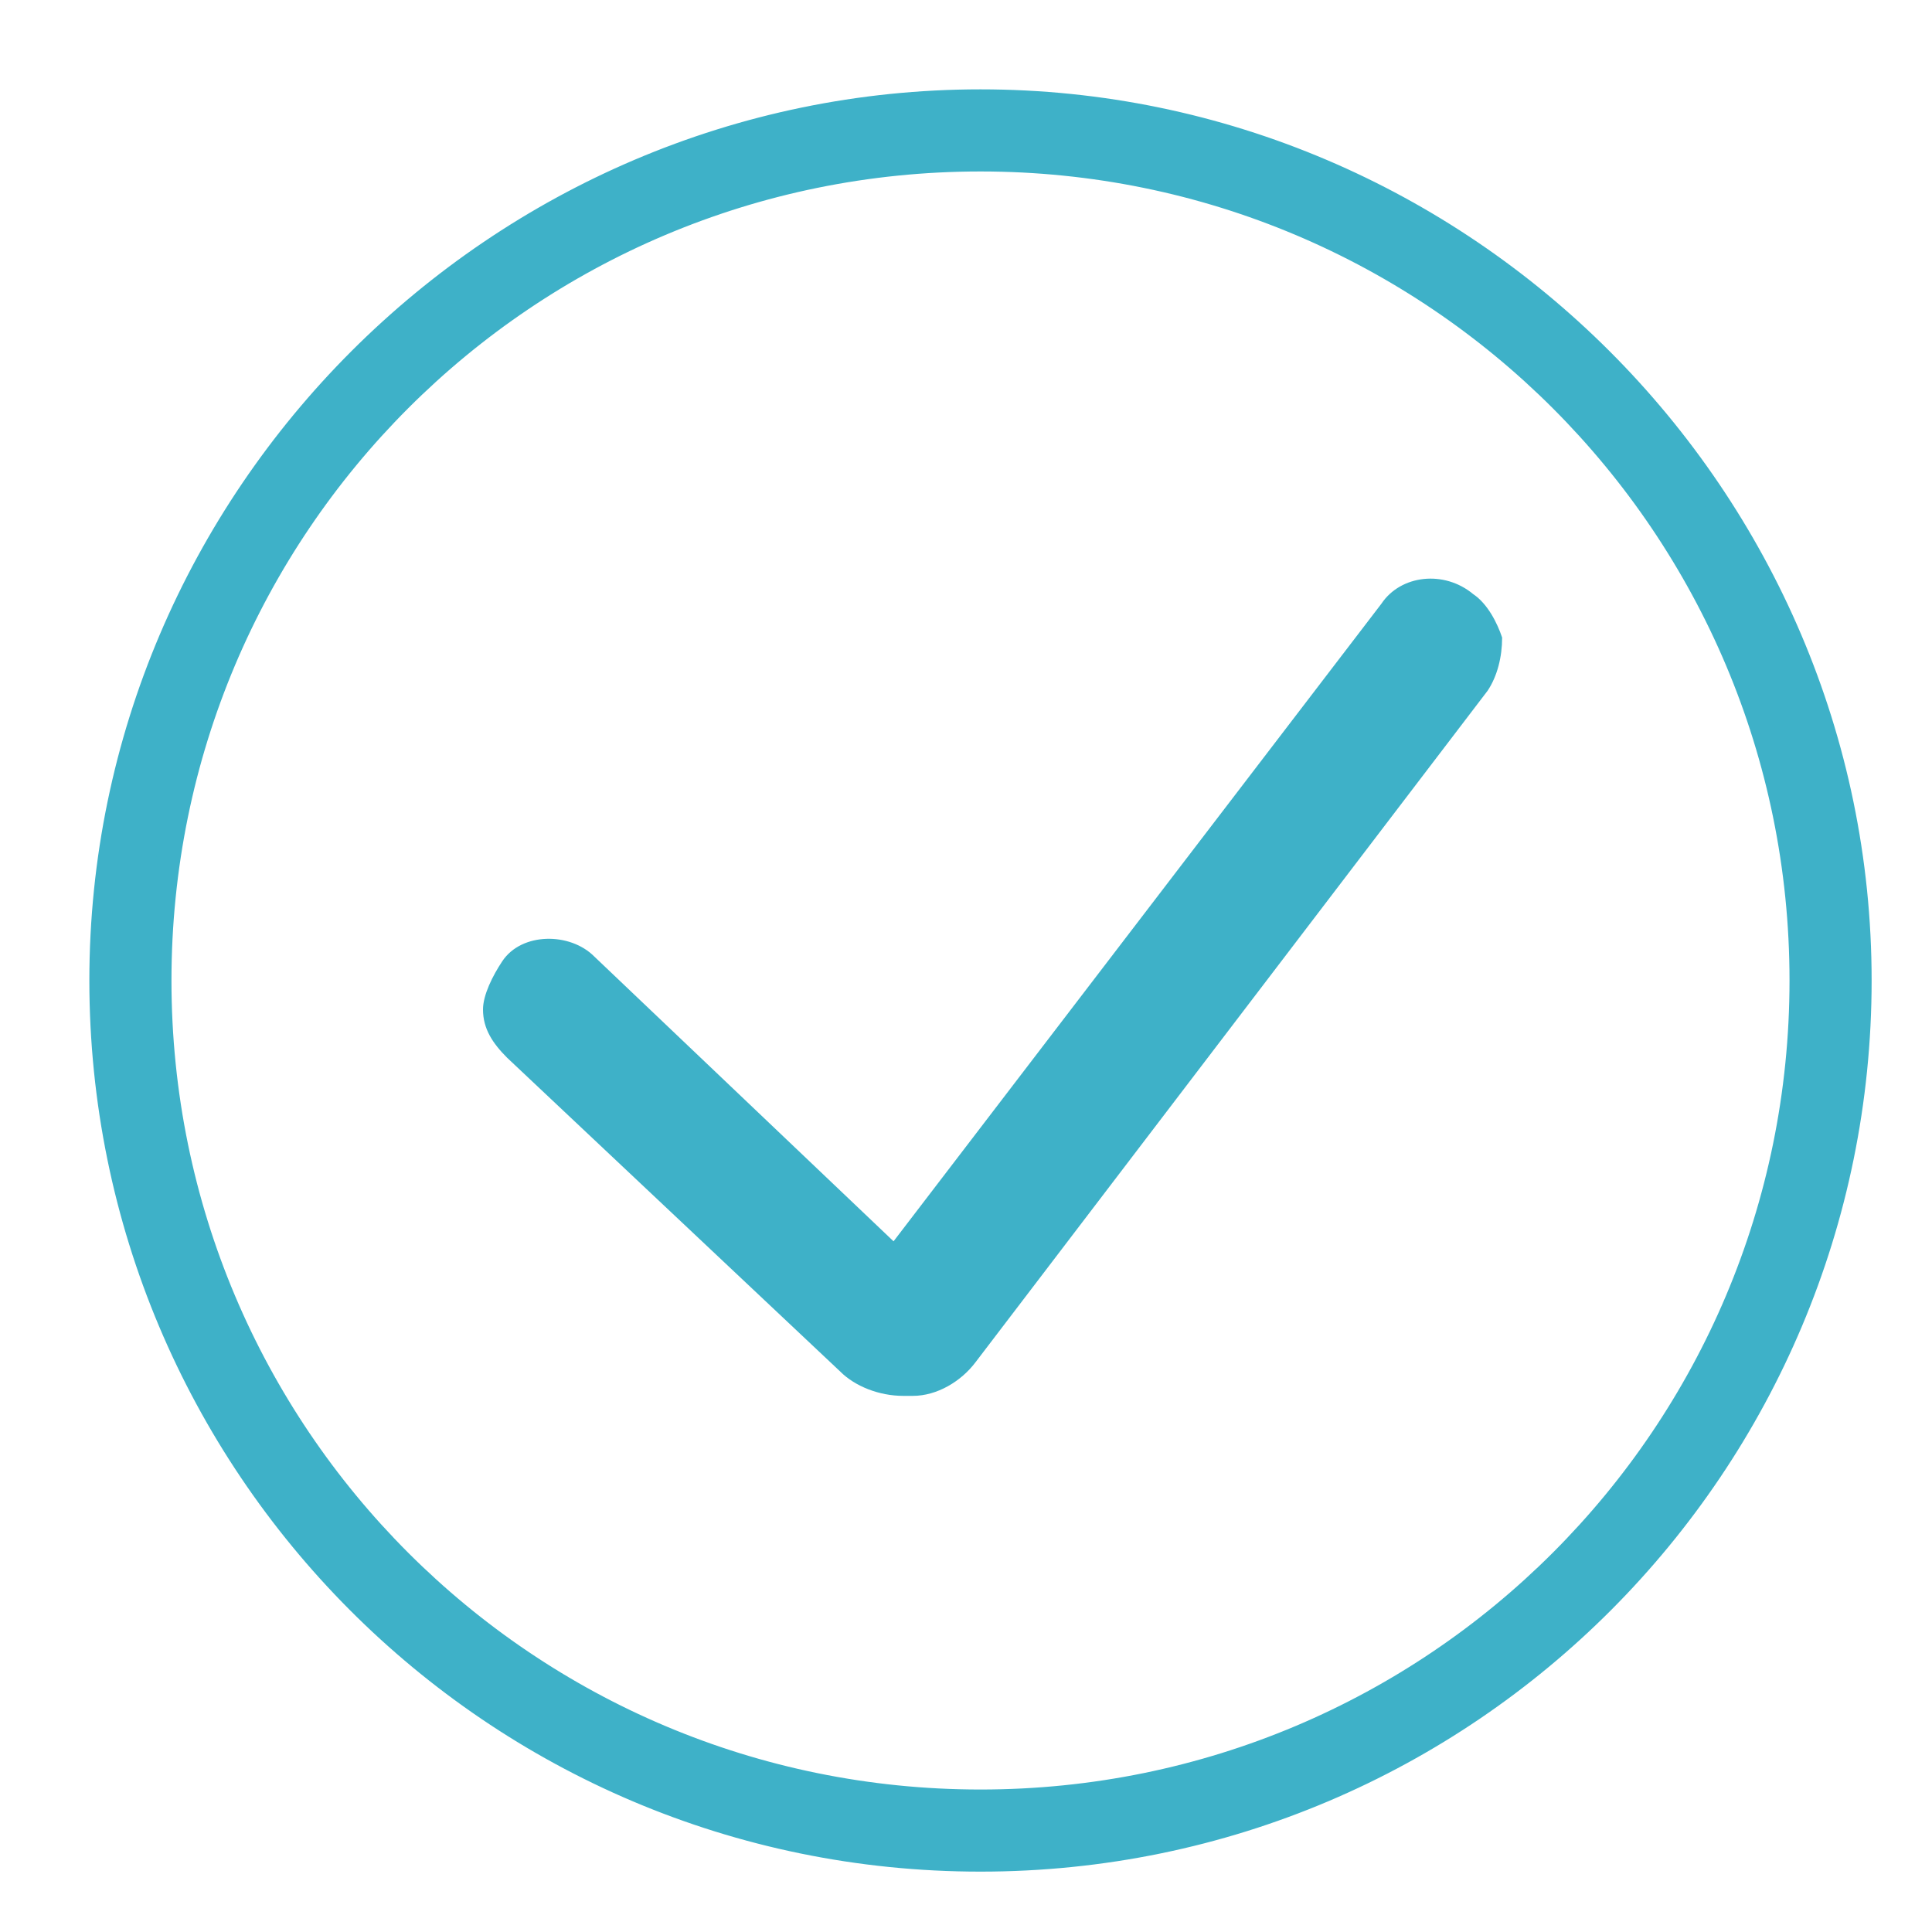
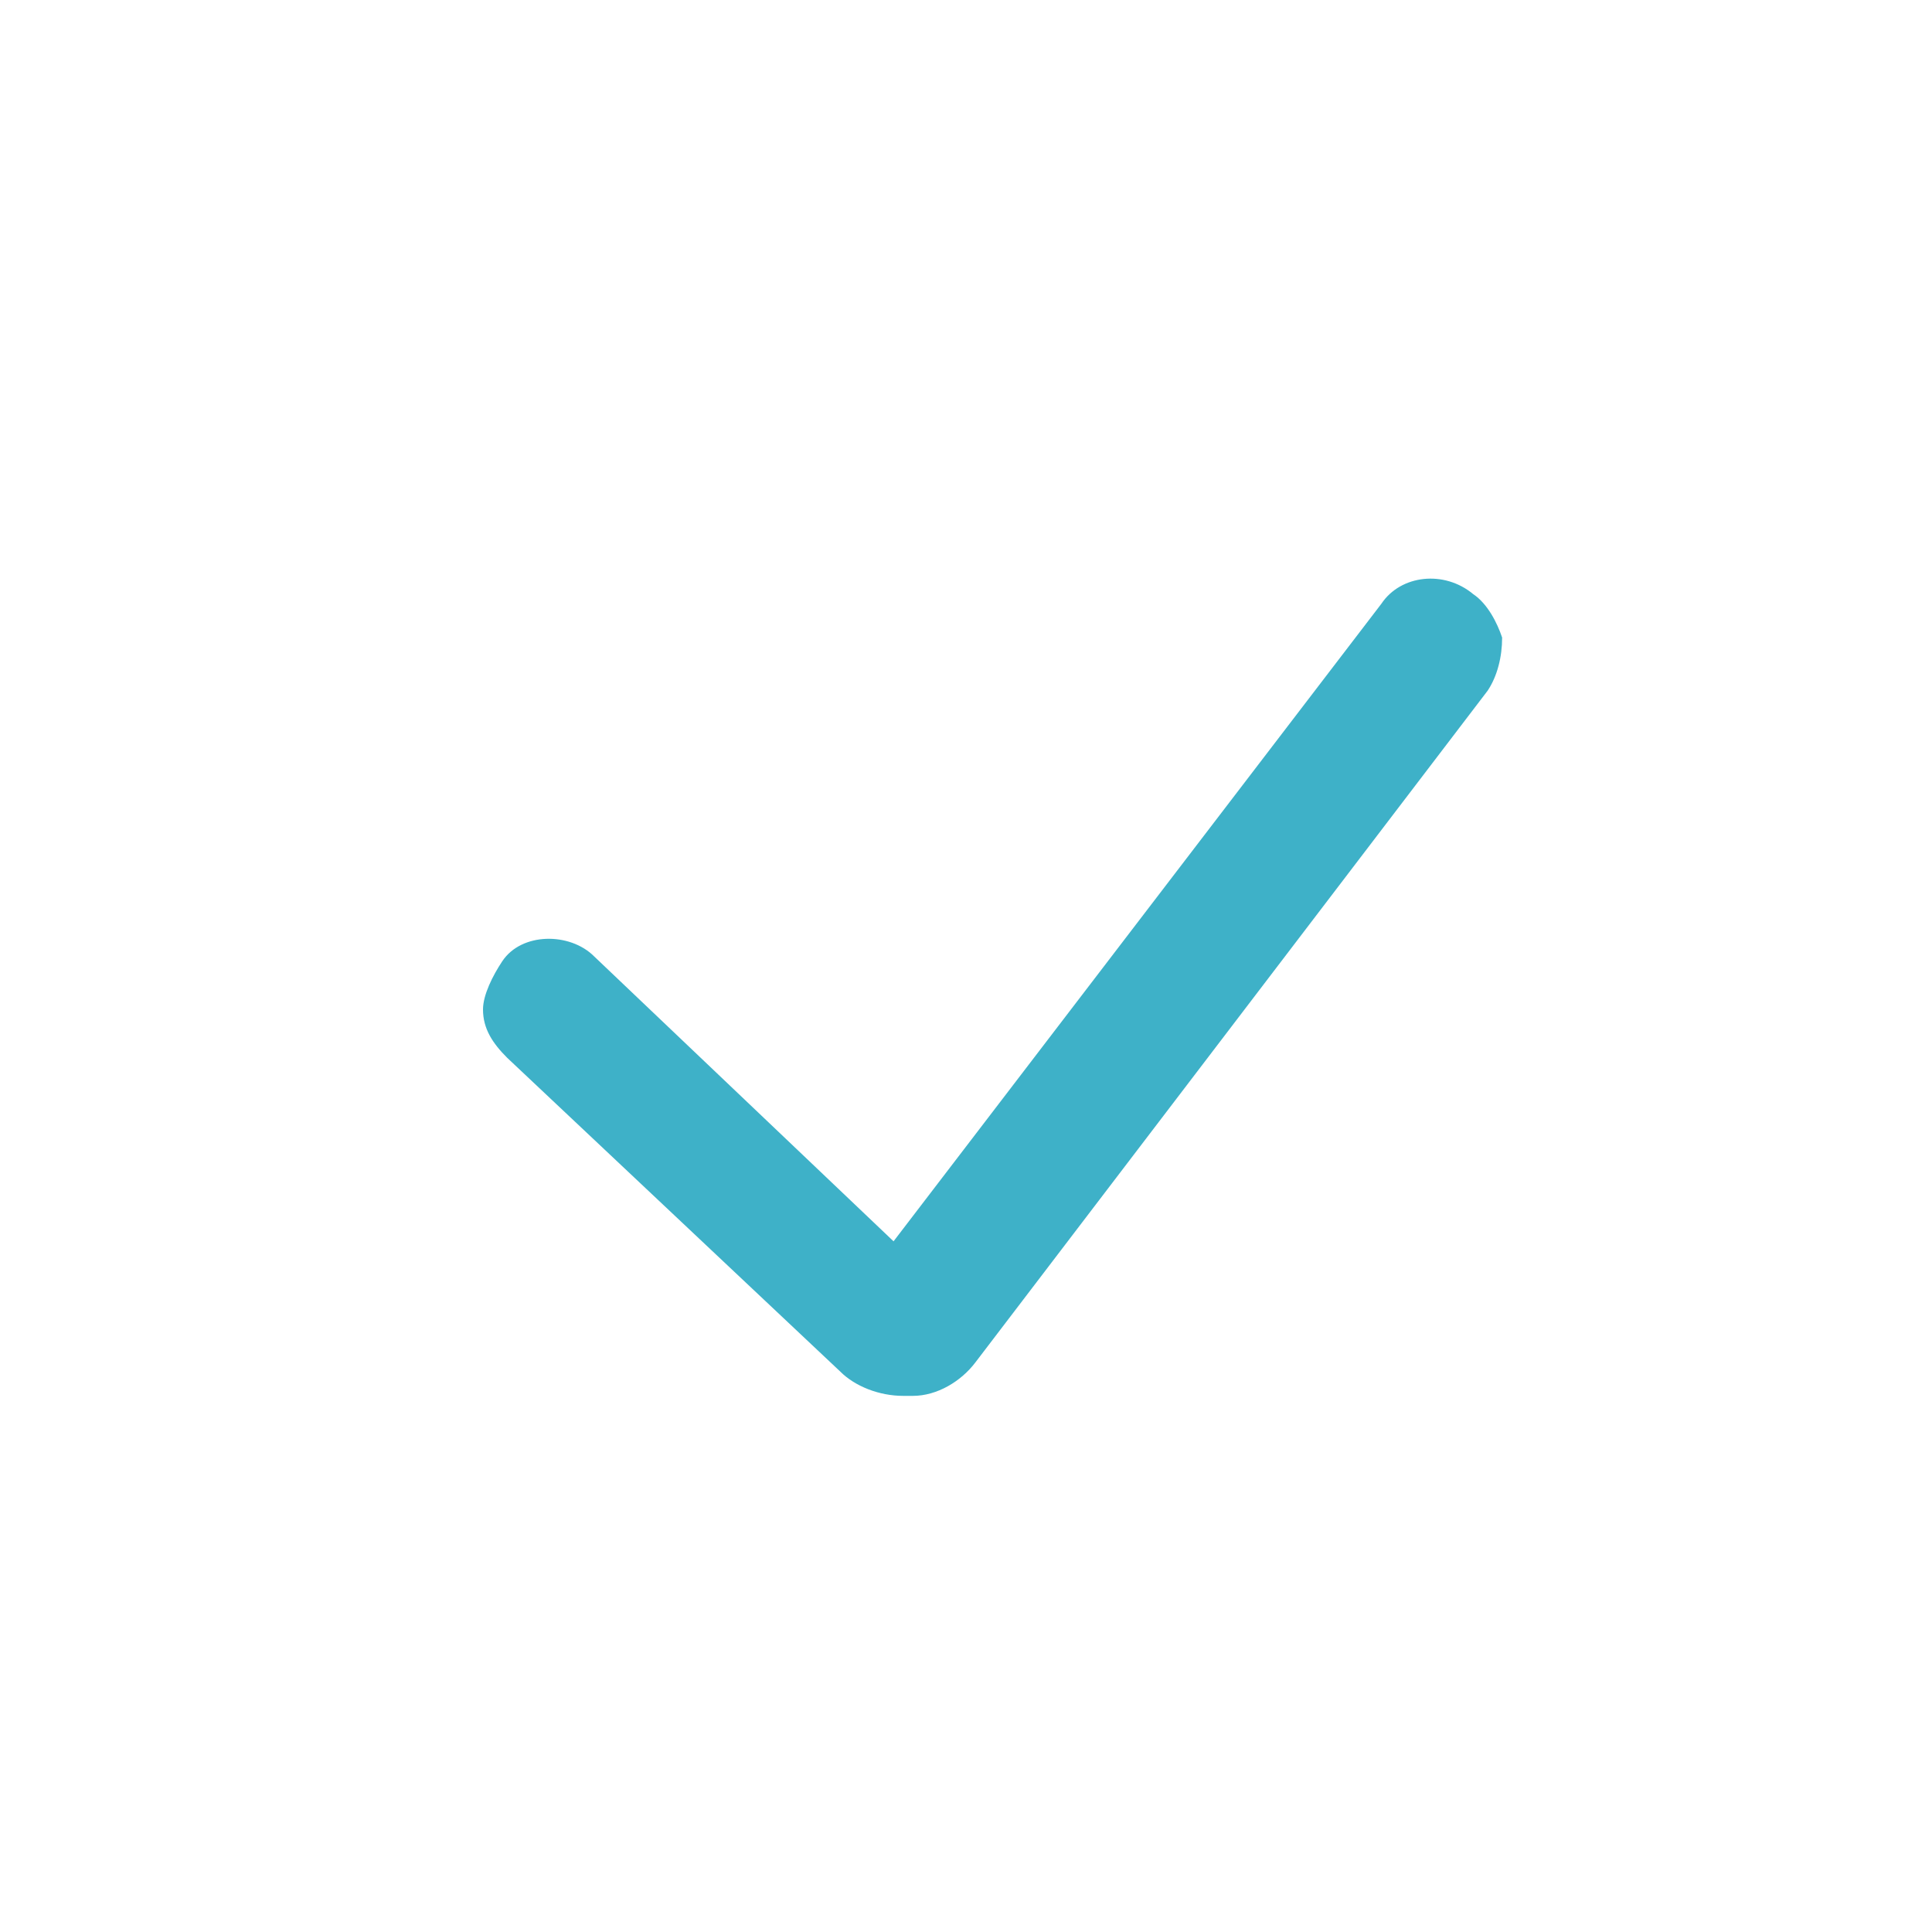
<svg xmlns="http://www.w3.org/2000/svg" version="1.1" id="Calque_1" x="0px" y="0px" viewBox="0 0 40 40" style="enable-background:new 0 0 40 40;" xml:space="preserve">
  <style type="text/css">
	.st0{fill-rule:evenodd;clip-rule:evenodd;fill:#3EB1C8;stroke:#3EB1C8;stroke-width:0.5;}
	.st1{fill-rule:evenodd;clip-rule:evenodd;fill:#3EB1C8;}
</style>
  <g id="HP_icone_Profession-liberale_Assurer-mon-activité-libérale-">
    <g id="Group-3">
      <g transform="translate(2, 2)">
-         <path id="Fill-2" class="st0" d="M18.3,36.5c-10.1,0-18.2-8.2-18.2-18.2S8.3,0.1,18.3,0.1s18.2,8.2,18.2,18.2     S28.4,36.5,18.3,36.5z M18.3,1.3c-9.4,0-17,7.6-17,17s7.6,17,17,17s17-7.6,17-17S27.7,1.3,18.3,1.3z" />
-       </g>
+         </g>
    </g>
    <path id="Fill-1" class="st1" d="M30.5,12.3c-0.6-0.5-1.5-0.4-1.9,0.2L18.5,25.7l-6.2-5.9c-0.5-0.5-1.5-0.5-1.9,0.1   c-0.2,0.3-0.4,0.7-0.4,1c0,0.4,0.2,0.7,0.5,1l6.9,6.5c0.3,0.3,0.8,0.5,1.3,0.5c0,0,0.1,0,0.2,0c0.5,0,1-0.3,1.3-0.7l10.6-13.9   c0.2-0.3,0.3-0.7,0.3-1.1C31,12.9,30.8,12.5,30.5,12.3L30.5,12.3z" />
  </g>
</svg>